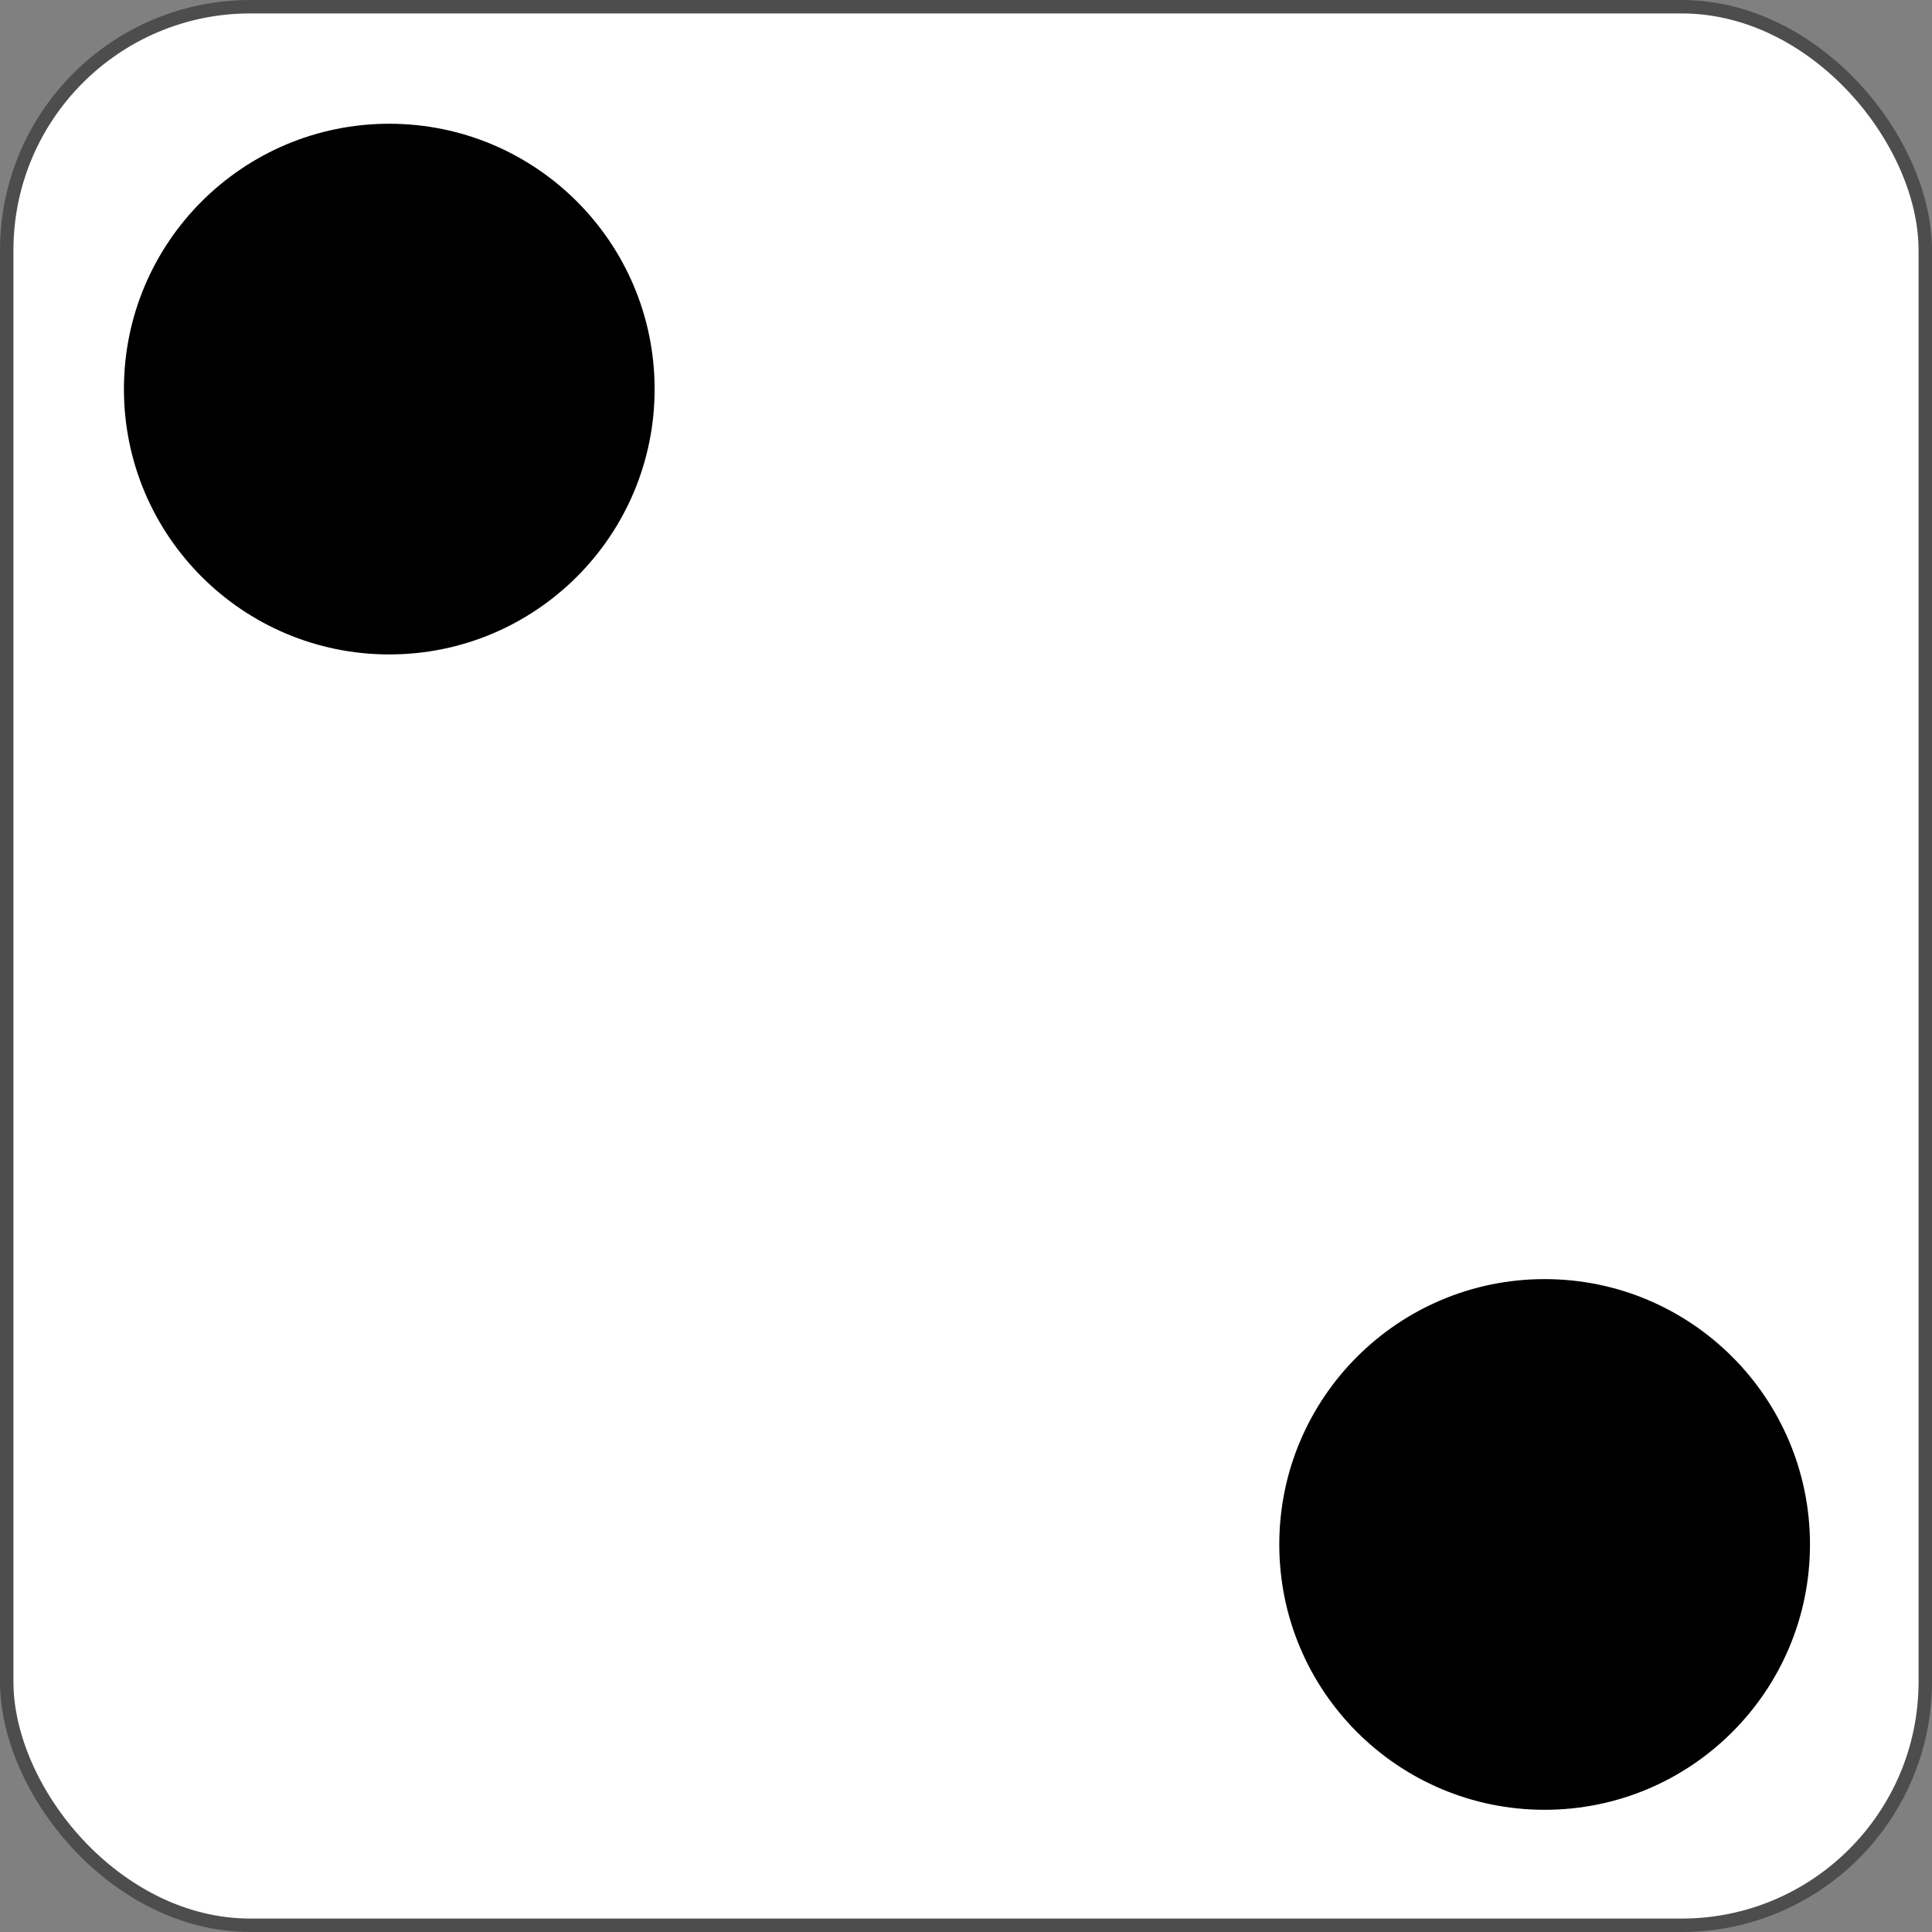
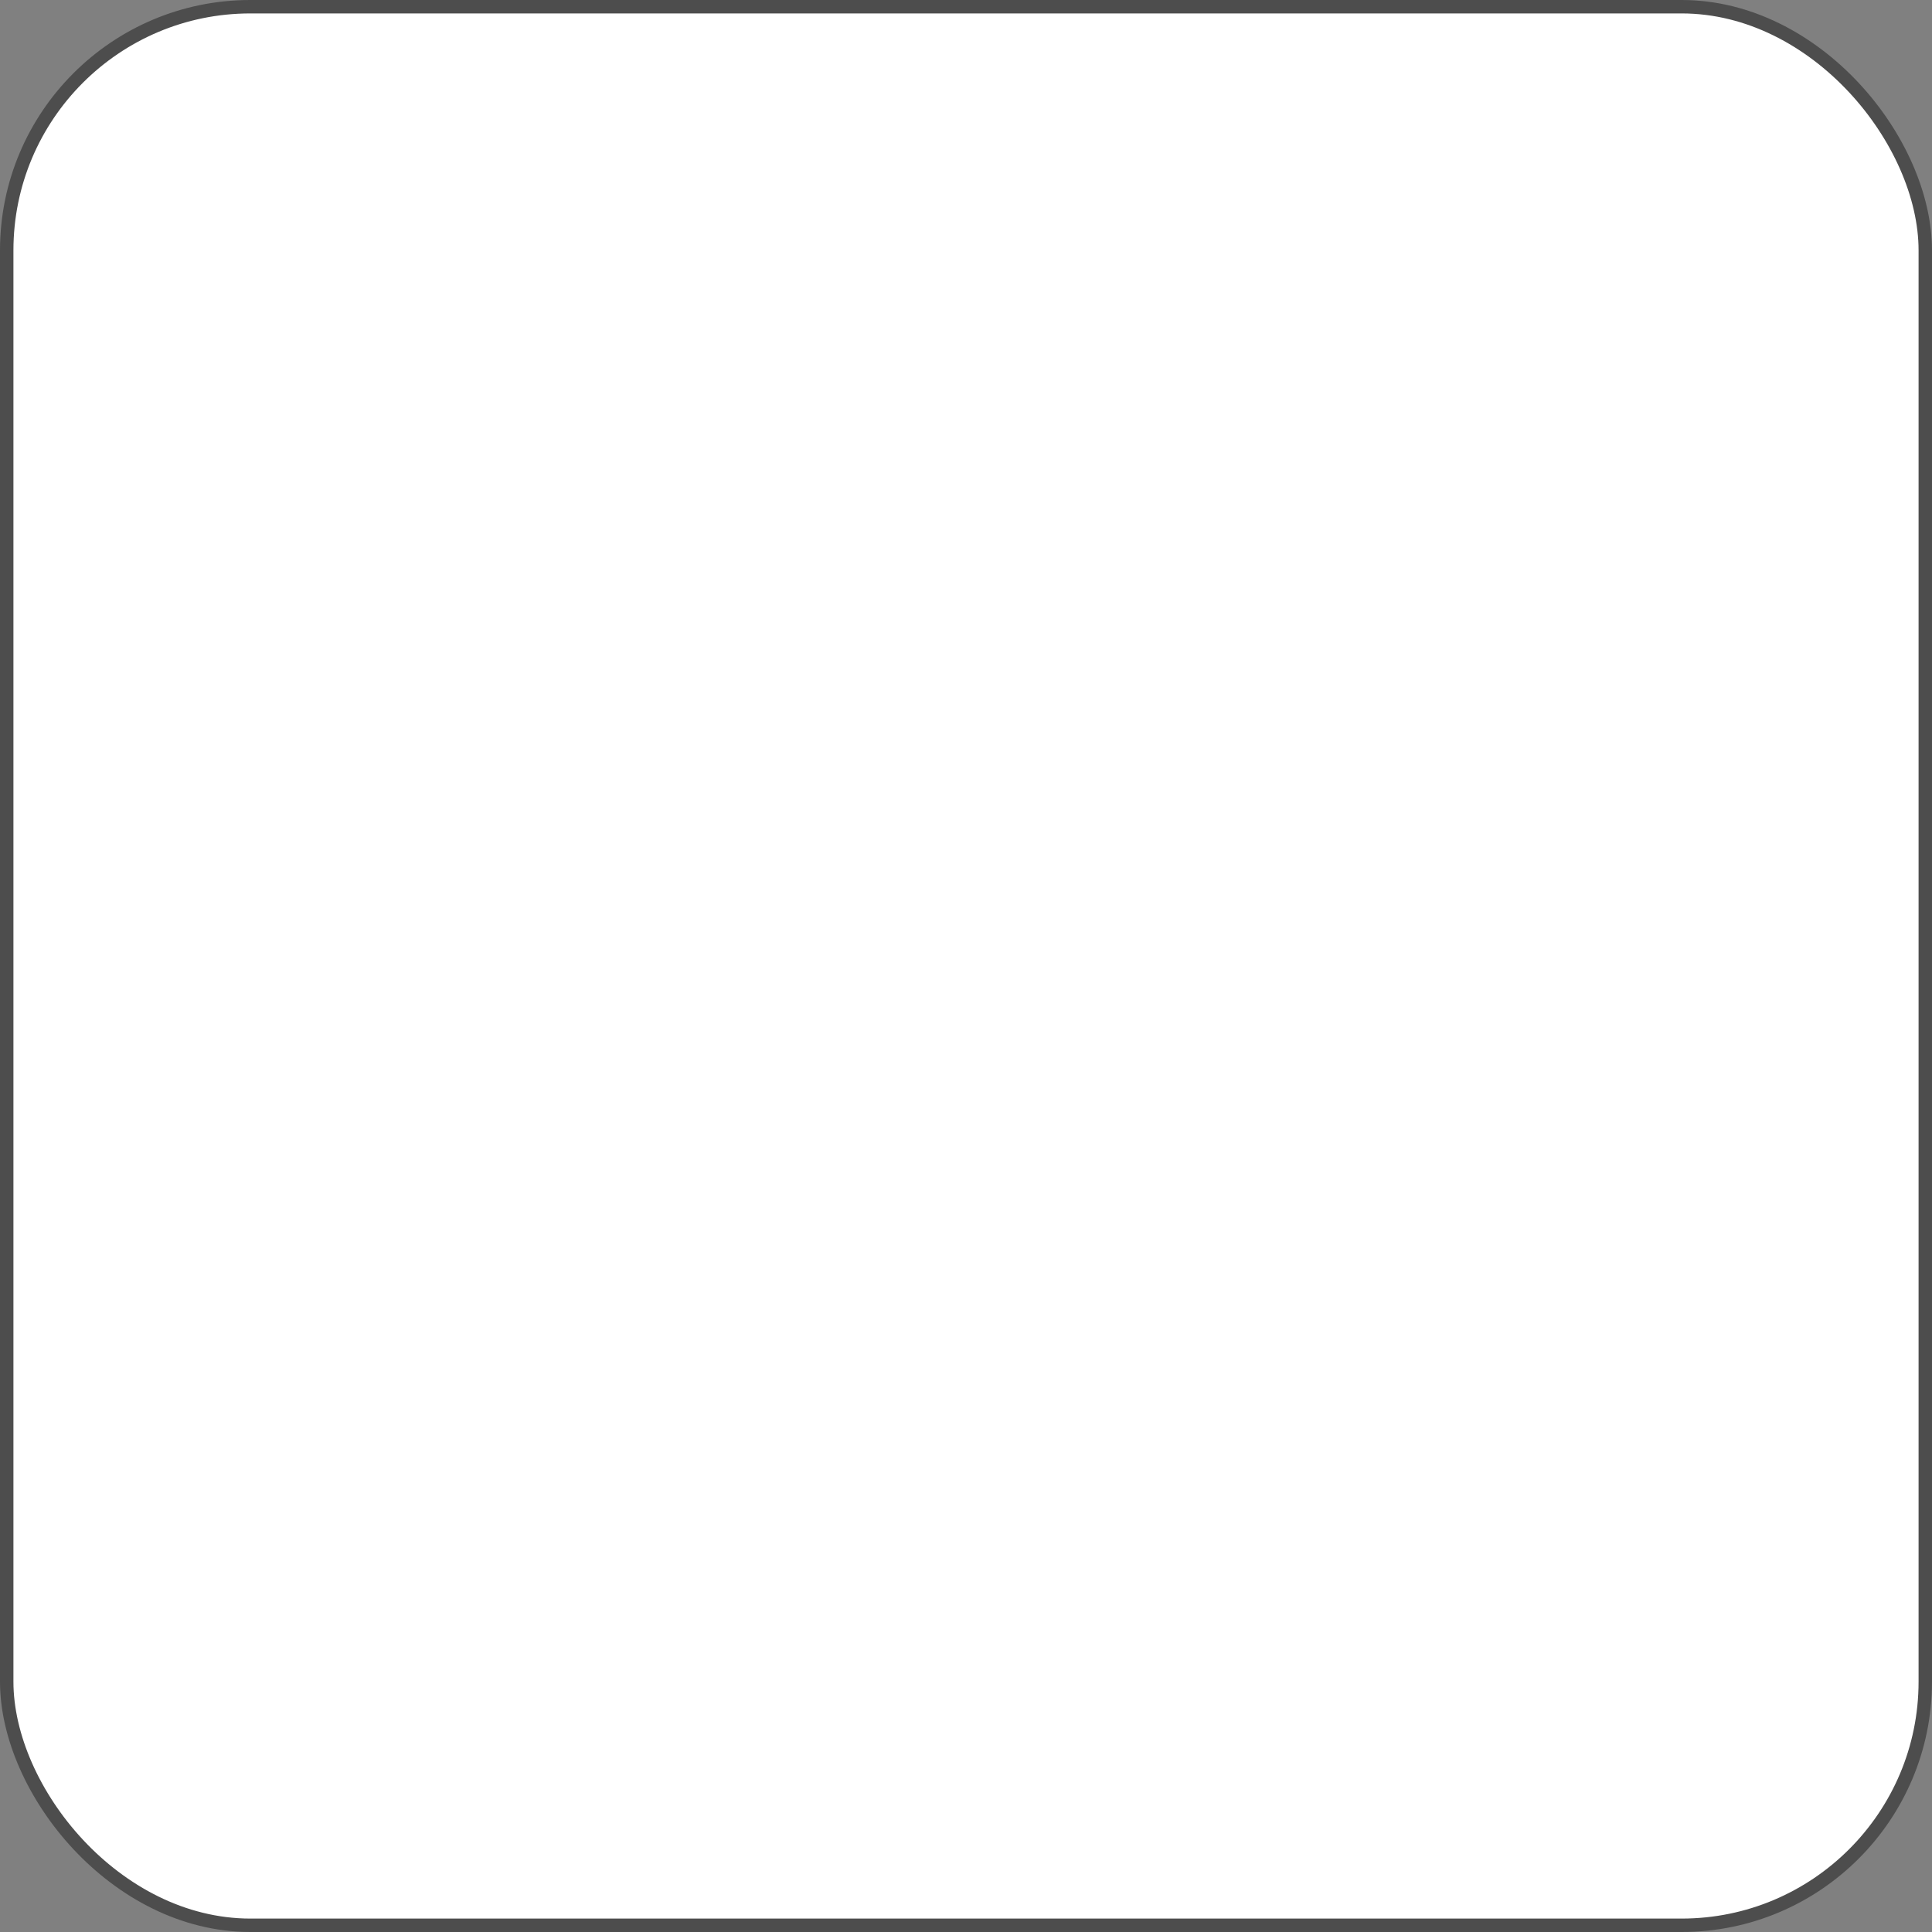
<svg xmlns="http://www.w3.org/2000/svg" id="レイヤー_1" data-name="レイヤー 1" viewBox="0 0 1007 1007">
  <rect x="0" y="0" width="1007" height="1007" fill="#808080" stroke="none" />
  <defs>
    <style>.cls-1{fill:#fff;stroke:#4d4d4d;stroke-miterlimit:10;stroke-width:7px;}</style>
  </defs>
  <rect class="cls-1" x="3.5" y="3.5" width="1000" height="1000" rx="126.995" />
  <g id="_2" data-name="2">
-     <circle cx="202.895" cy="202.802" r="138.302" />
-     <circle cx="805.095" cy="805.002" r="138.302" />
-   </g>
+     </g>
</svg>